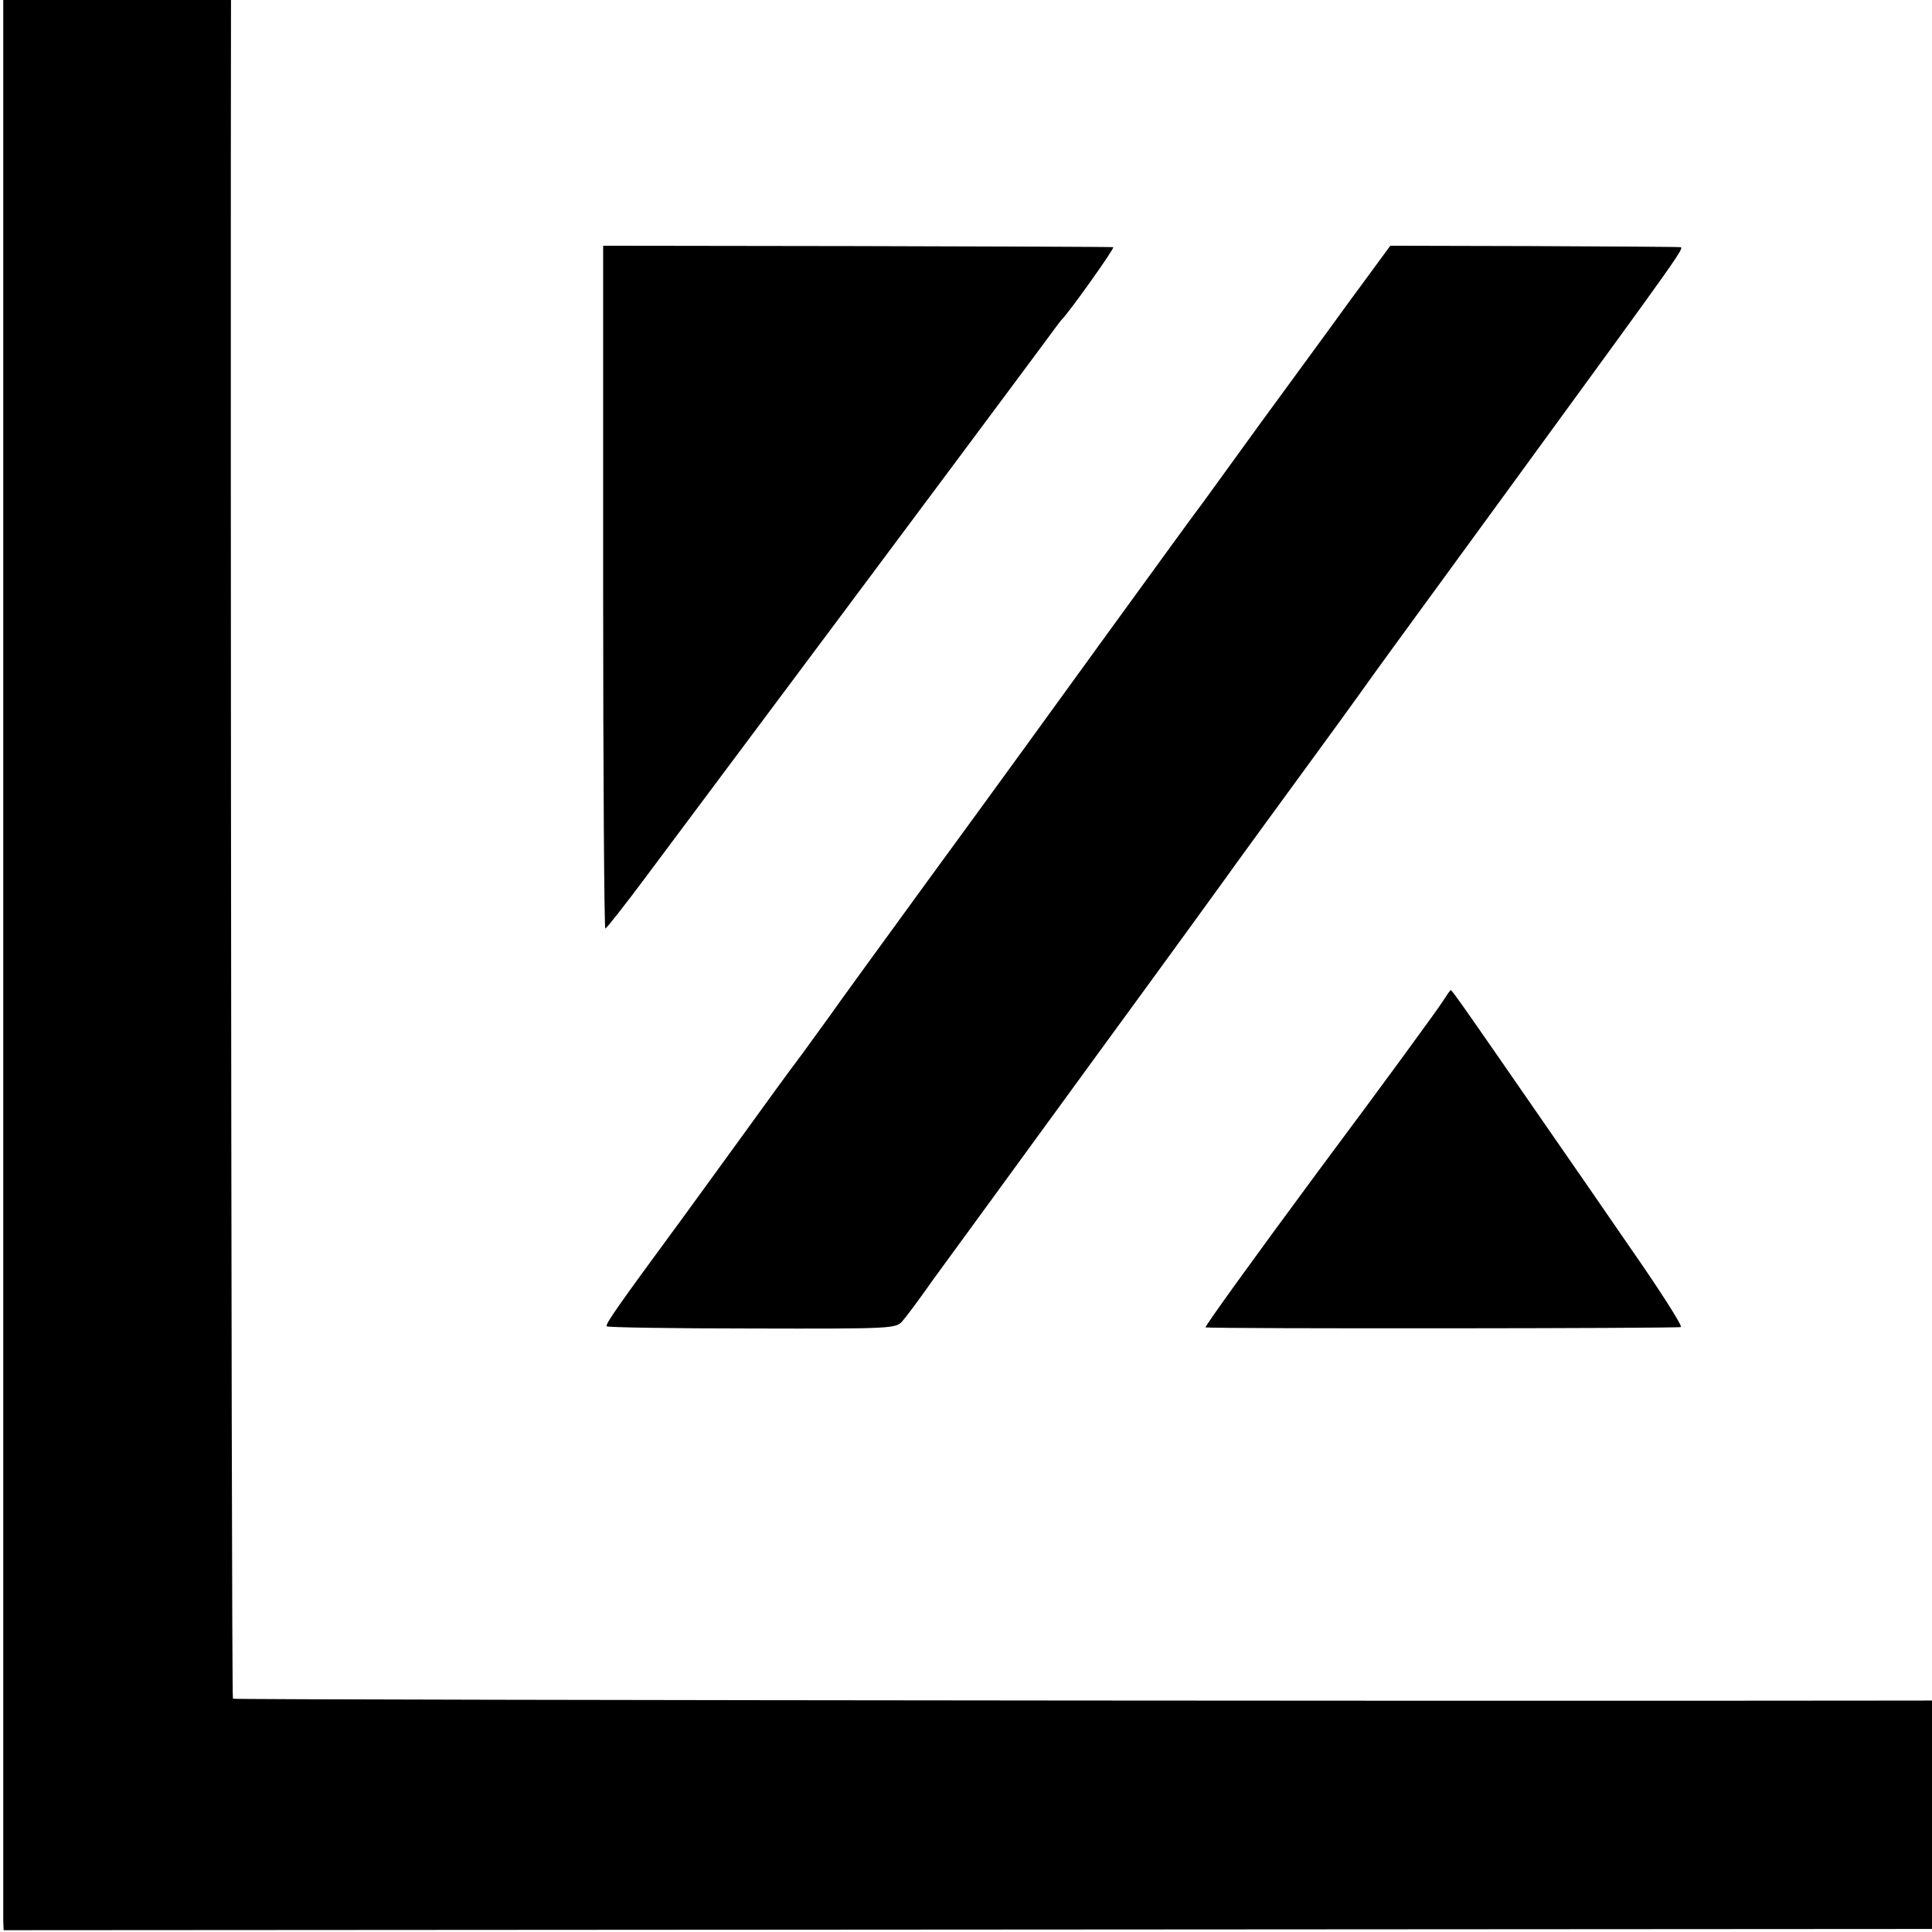
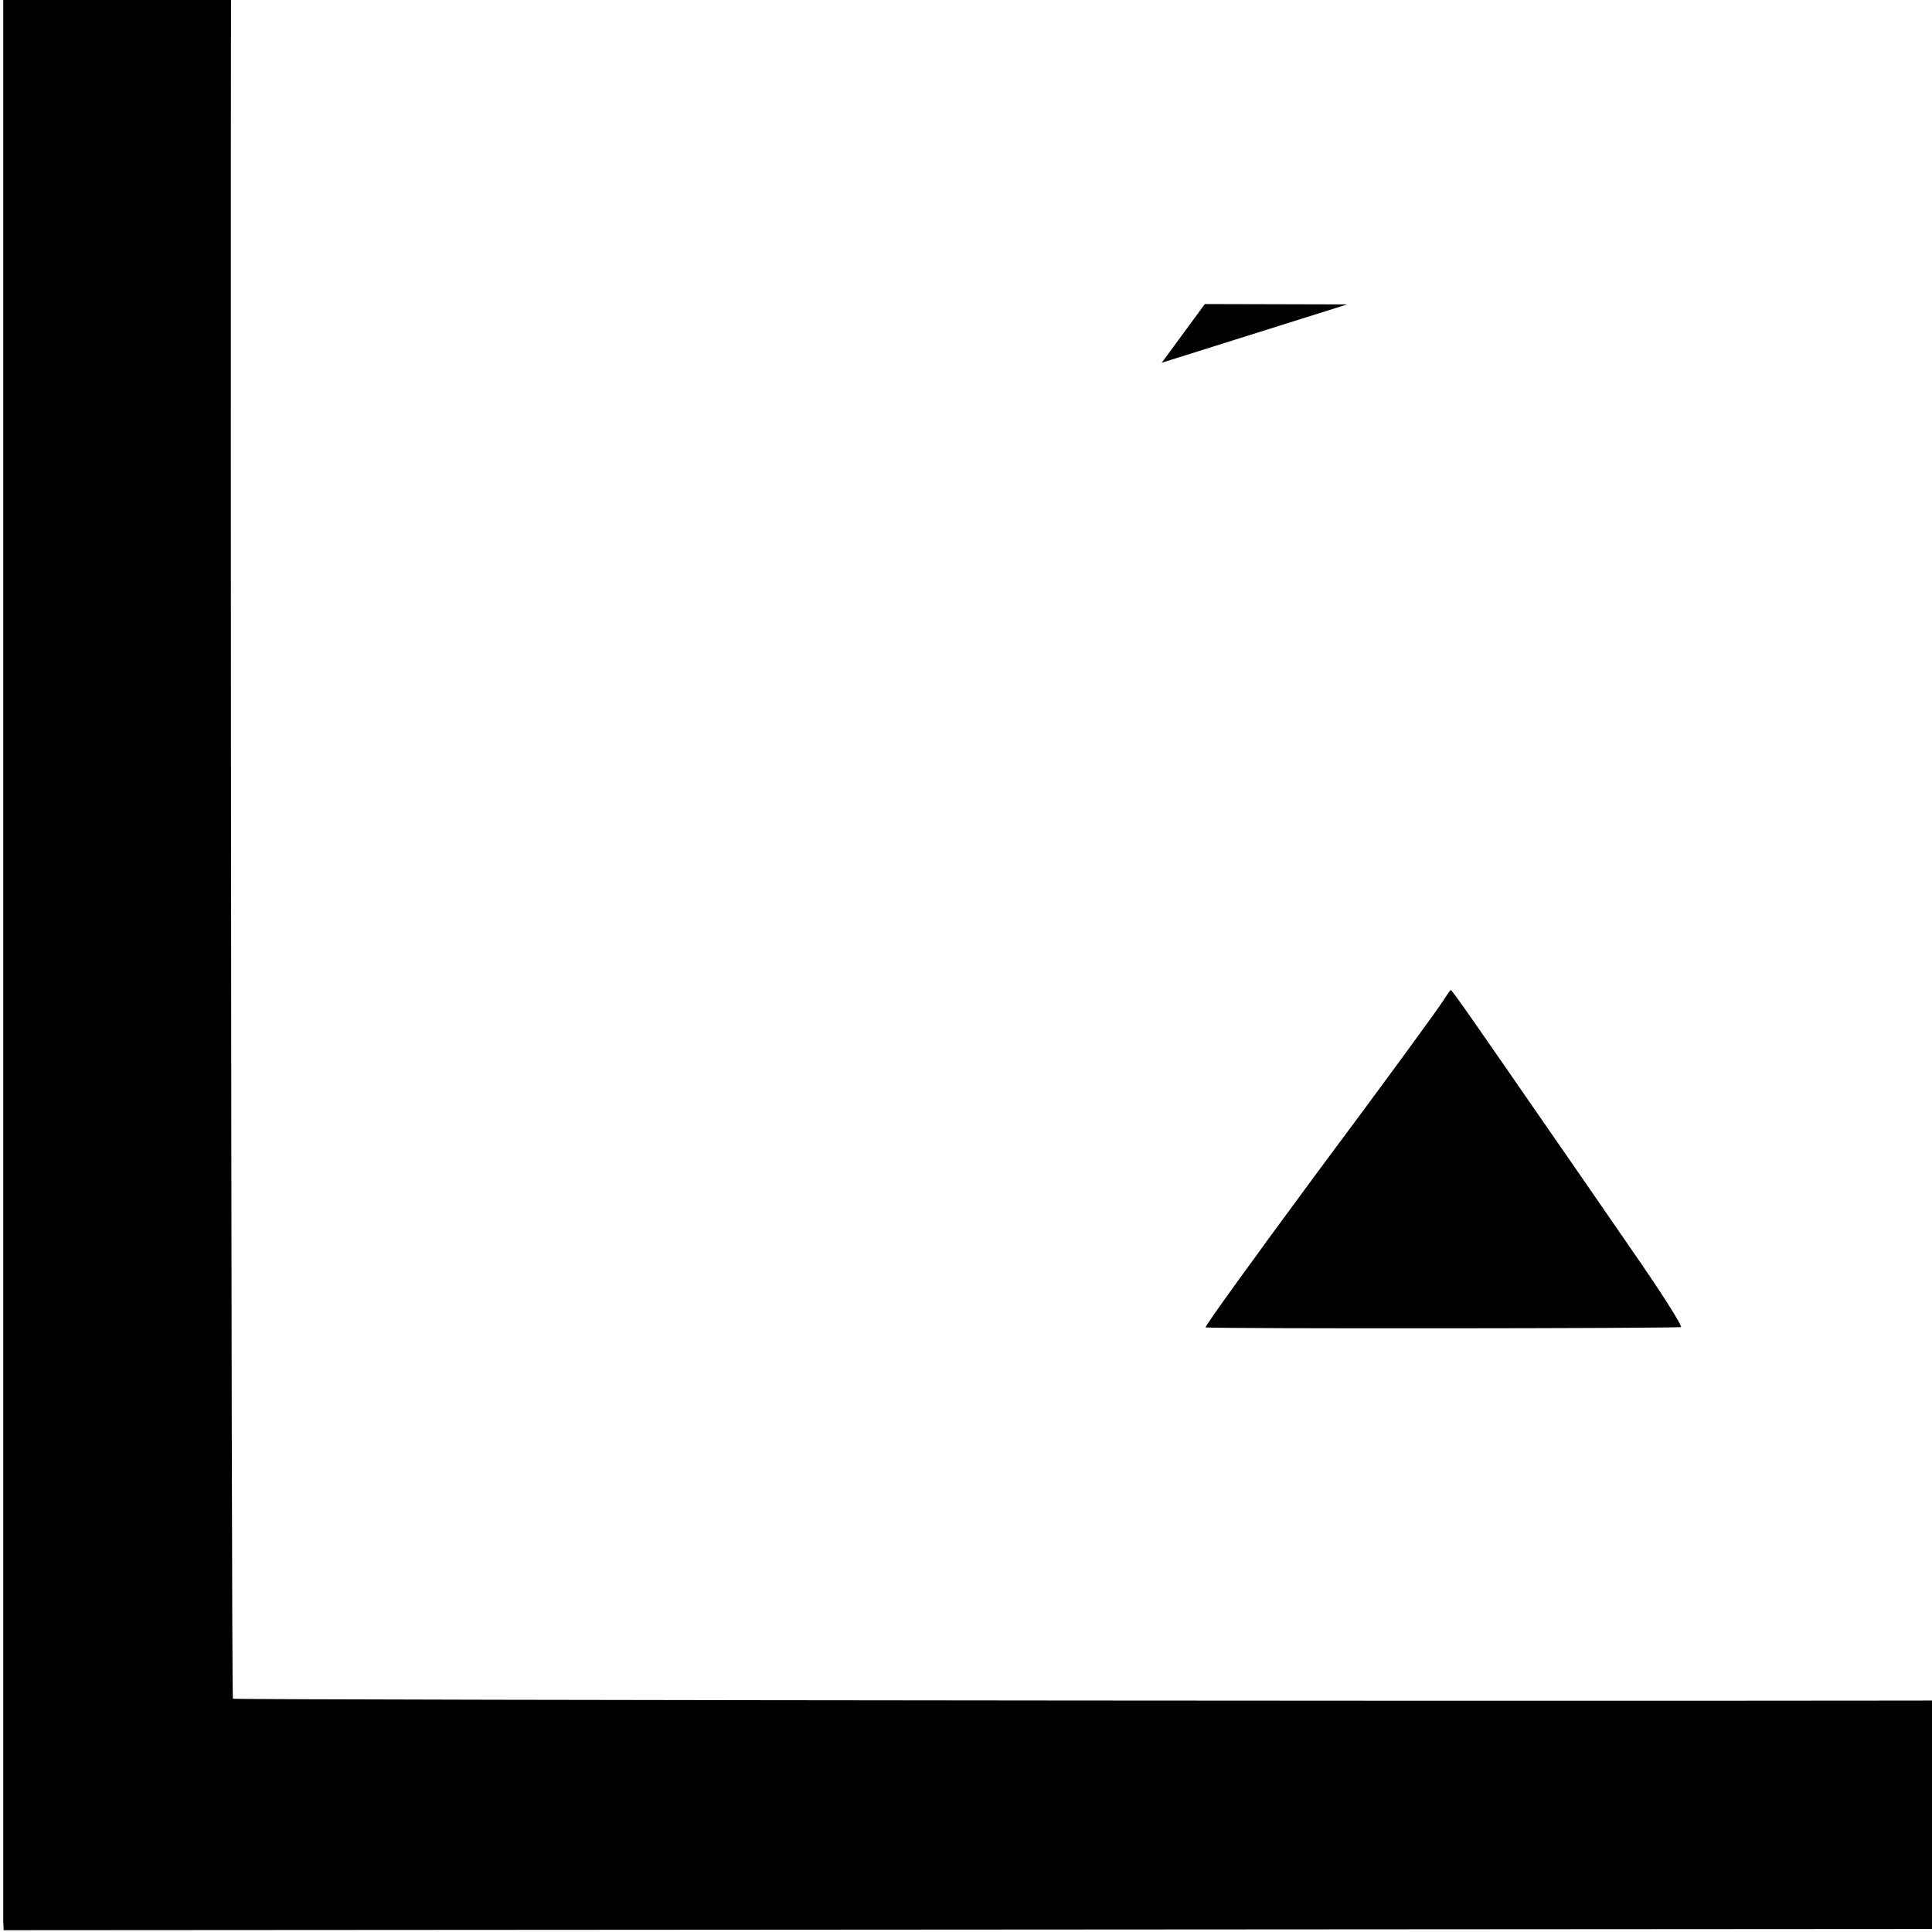
<svg xmlns="http://www.w3.org/2000/svg" version="1.0" width="16pt" height="16pt" viewBox="0 0 16 16" preserveAspectRatio="xMidYMid meet">
  <g transform="translate(0,16) scale(0.003,-0.003)" fill="#000000" stroke="none">
    <path d="M9 6293 c0 -23 0 -6230 0 -6263 l1 -25 3142 2 c1729 1 3146 2 3151 2 4 1 7 1419 7 3151 l0 3150 -3150 0 c-2993 0 -3150 -1 -3151 -17z m5671 -3133 l0 -2520 -52 0 c-468 -4 -4981 0 -4985 4 -5 4 -8 4990 -4 5029 1 4 1135 7 2521 7 l2520 0 0 -2520z" />
-     <path d="M1665 3713 c0 -519 3 -943 6 -943 3 0 55 66 116 148 810 1084 1064 1426 1098 1472 22 30 42 57 45 60 20 19 149 200 143 201 -5 1 -323 2 -708 3 l-700 1 0 -942z" />
-     <path d="M3719 4493 c-65 -90 -174 -238 -241 -330 -67 -93 -138 -190 -158 -218 -21 -27 -138 -189 -261 -358 -123 -170 -342 -472 -487 -670 -145 -199 -270 -371 -277 -382 -8 -11 -45 -62 -82 -113 -38 -50 -113 -154 -168 -230 -54 -75 -129 -177 -165 -227 -178 -242 -210 -288 -205 -293 2 -3 183 -6 400 -6 384 -1 397 0 415 19 10 11 49 63 86 116 38 52 236 323 439 602 204 279 386 530 405 557 19 26 98 135 175 240 77 105 150 206 162 223 34 48 68 95 428 588 474 650 466 639 452 640 -6 1 -189 2 -406 3 l-393 1 -119 -162z" />
+     <path d="M3719 4493 l-393 1 -119 -162z" />
    <path d="M3982 2568 c-11 -18 -164 -228 -341 -465 -176 -238 -317 -433 -313 -434 32 -4 1306 -3 1312 1 5 3 -57 100 -137 215 -80 116 -179 260 -221 320 -213 308 -273 395 -277 395 -2 0 -12 -15 -23 -32z" />
  </g>
</svg>